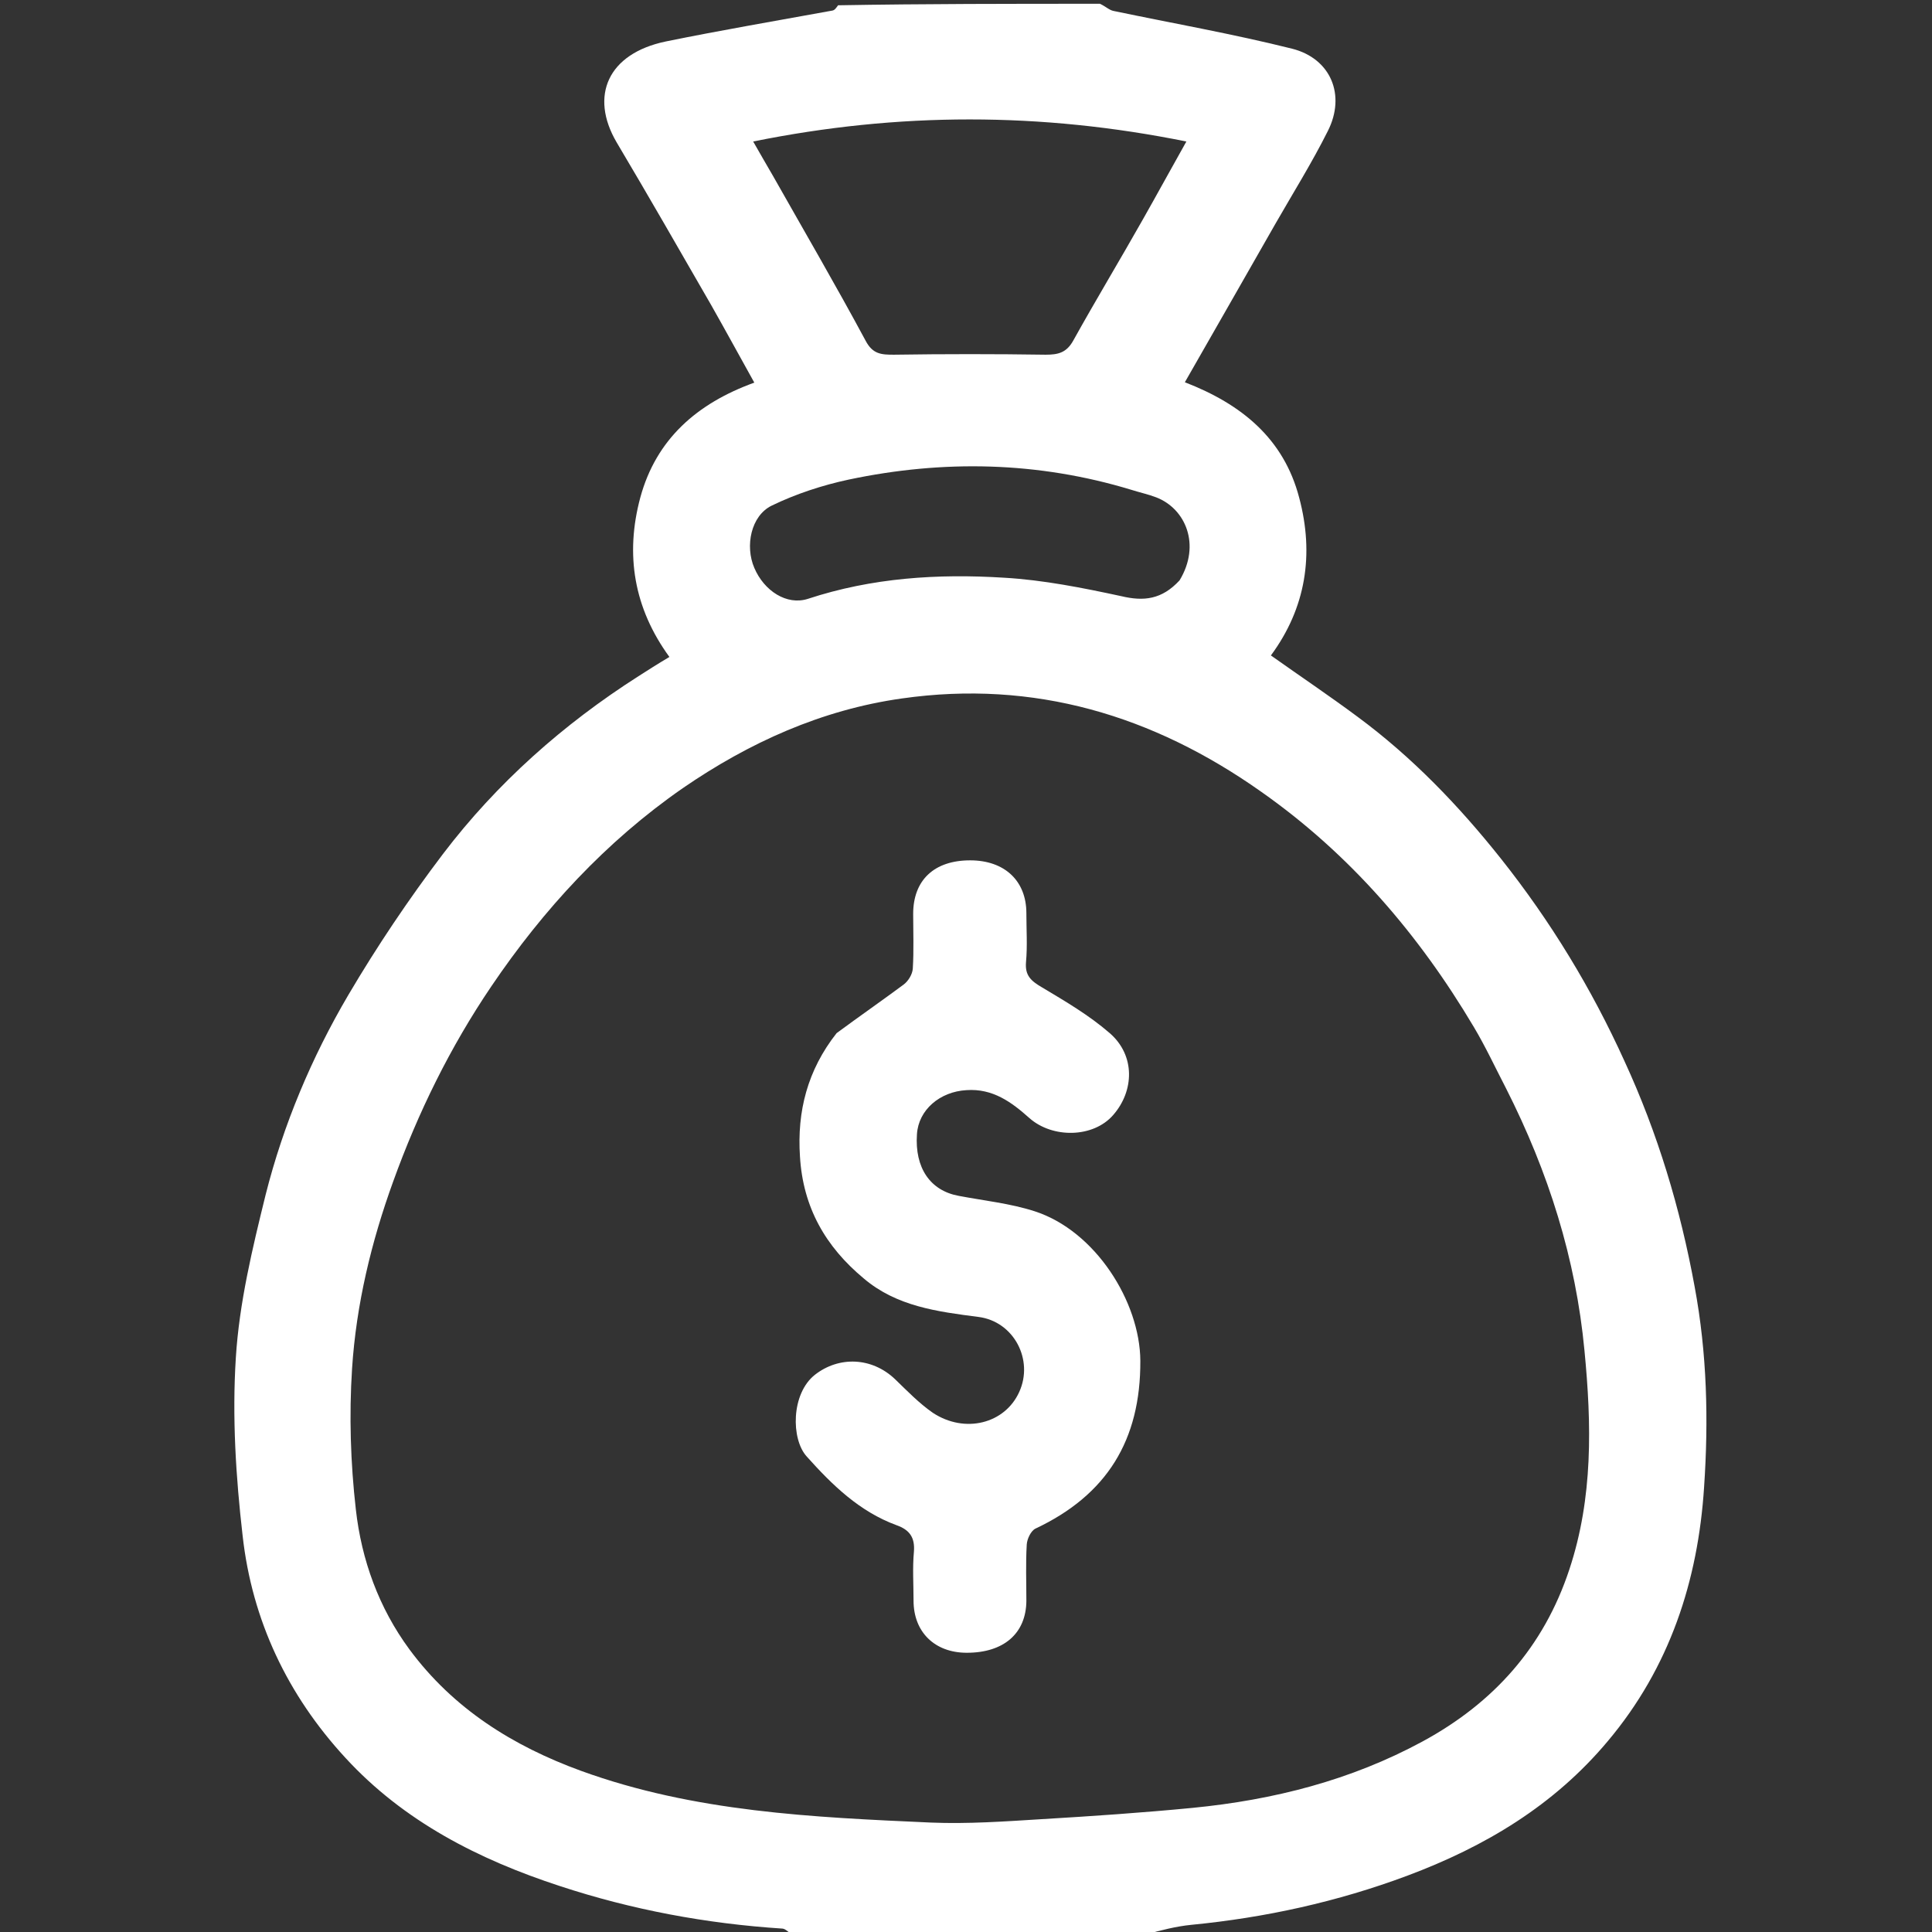
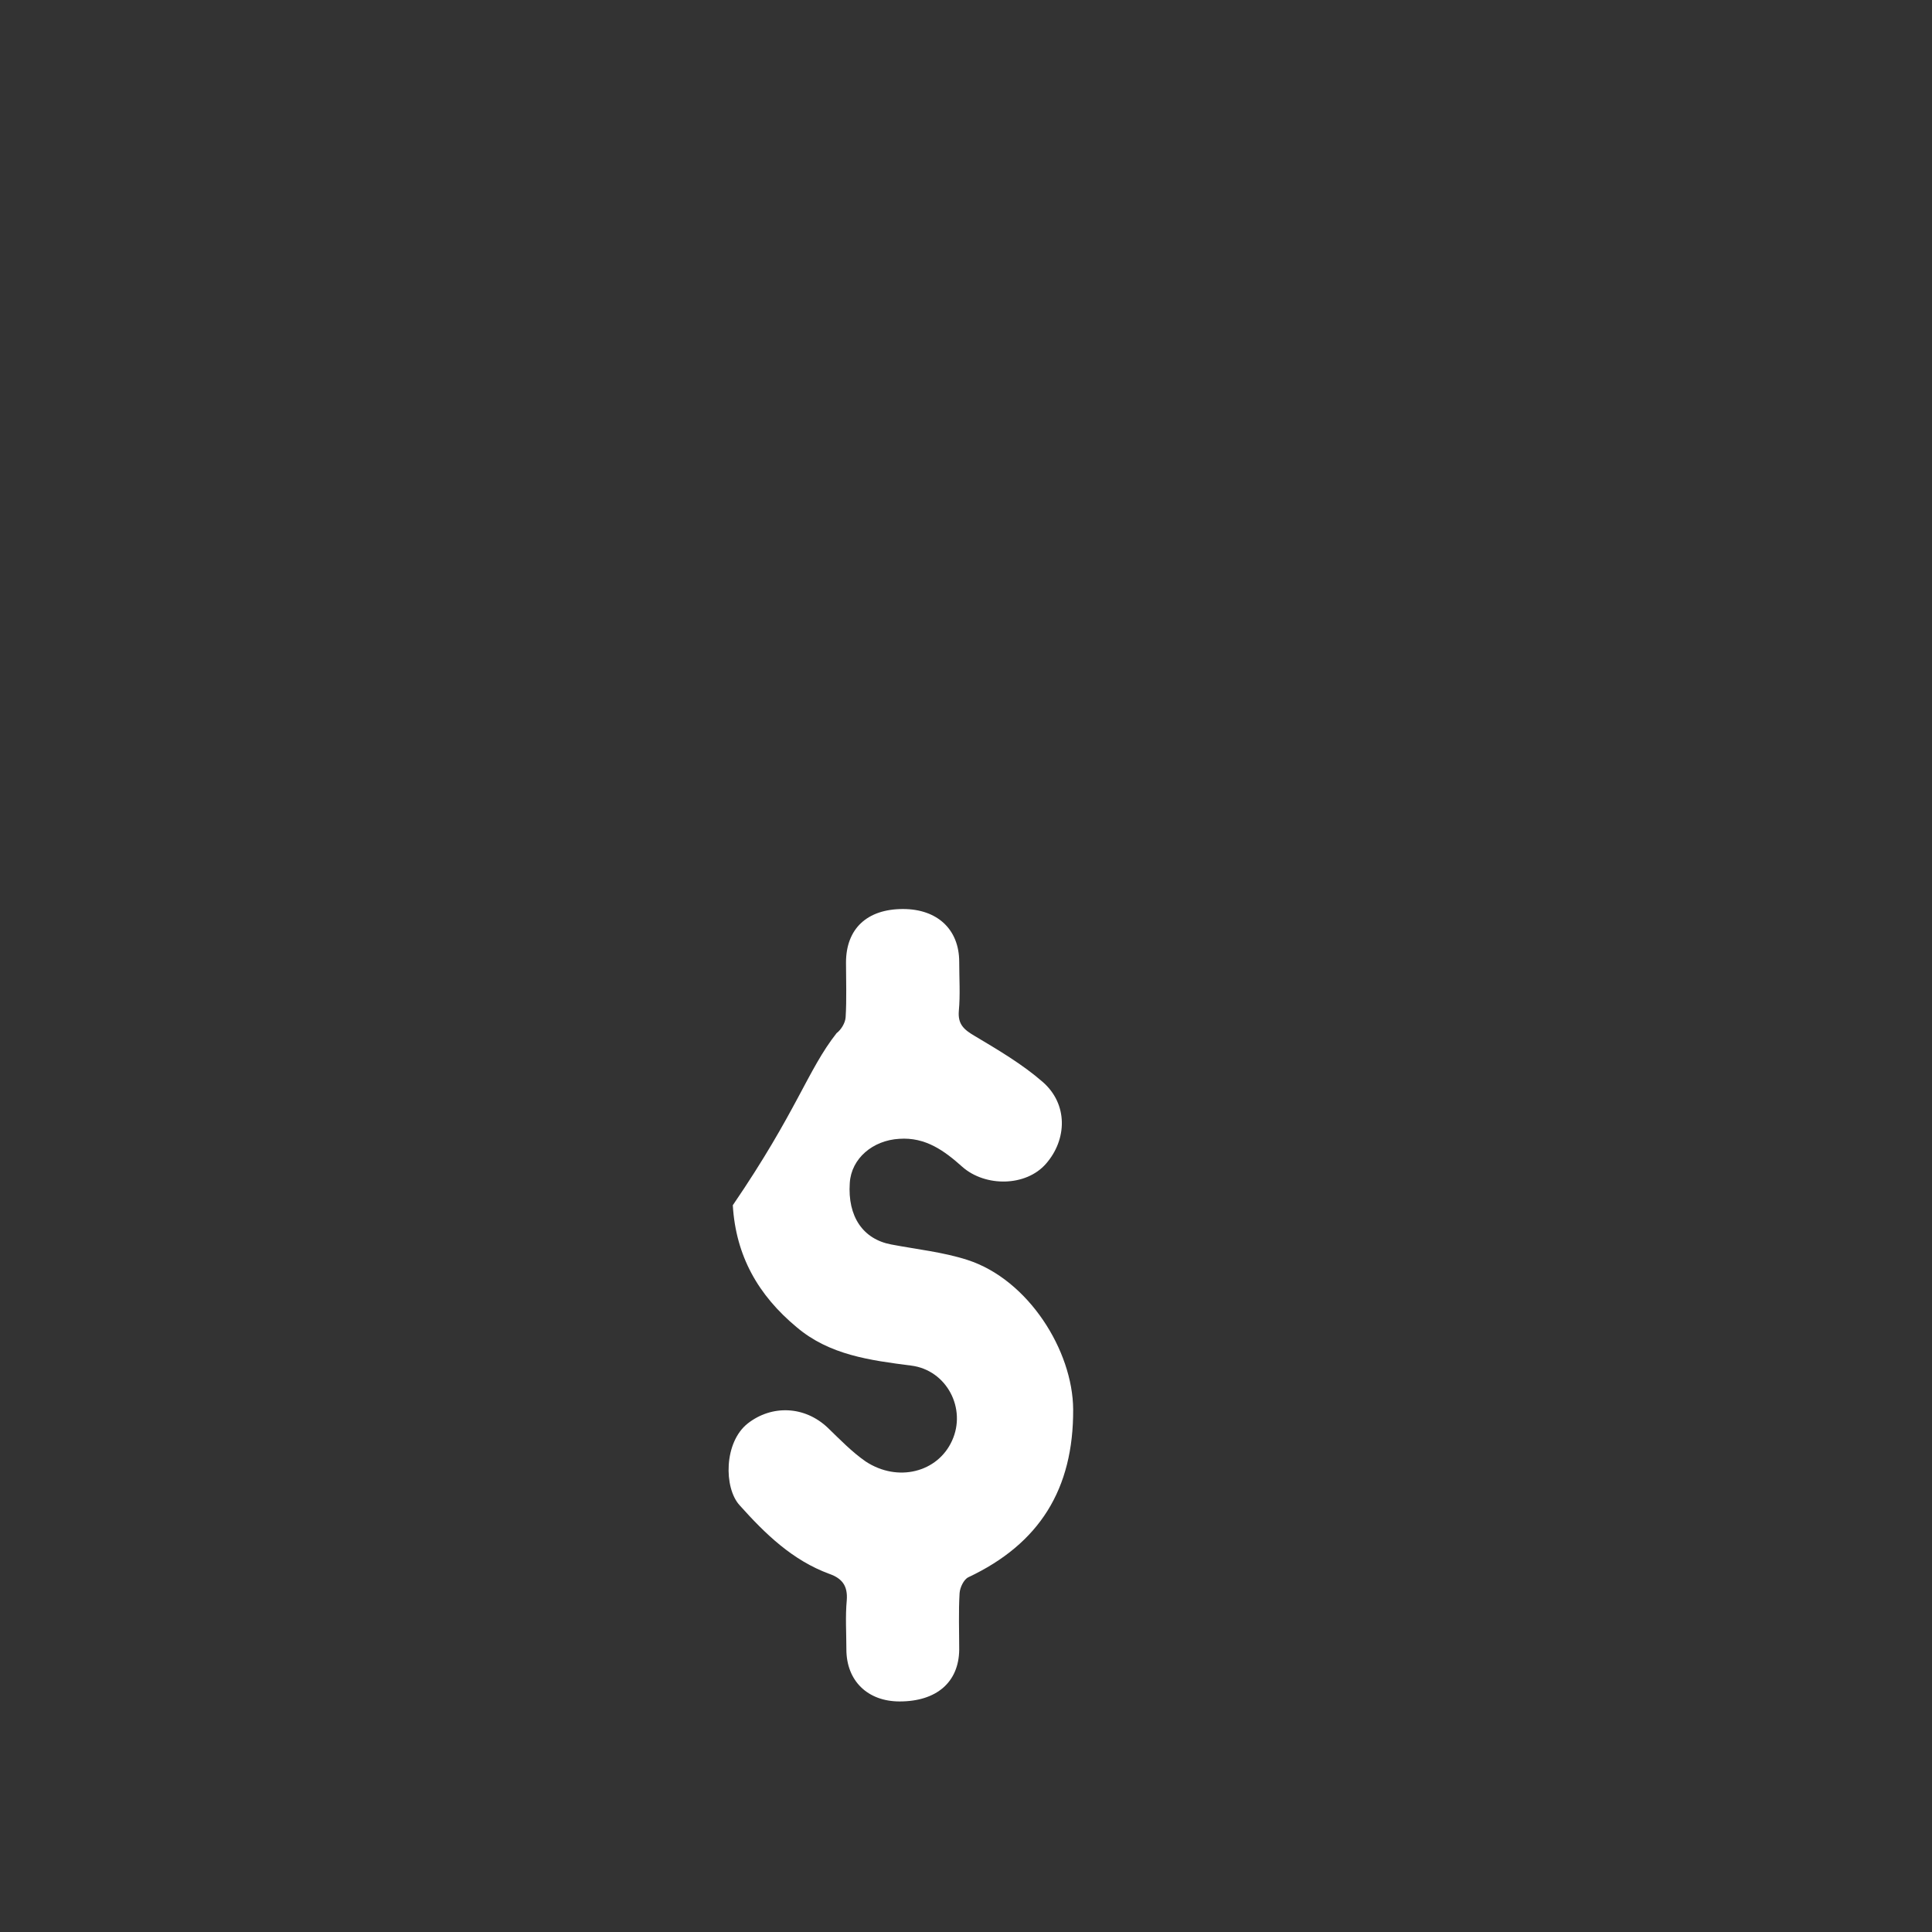
<svg xmlns="http://www.w3.org/2000/svg" id="Layer_1" x="0px" y="0px" viewBox="0 0 512 512" style="enable-background:new 0 0 512 512;" xml:space="preserve">
  <rect x="0" y="0" width="512" height="512" fill="#333333" stroke="none" />
  <style type="text/css"> .st0{fill:#FFFFFF;} </style>
-   <path class="st0" d="M210.5,513c-1.4-0.7-2.2-1.8-3.1-1.9c-20.2-1.3-40-5-59.1-11.3c-21.4-7-41.3-17.1-56.8-34 c-15.3-16.6-24.7-36.4-27.2-58.8c-1.8-15.6-2.8-31.5-1.8-47.2c0.9-14.5,4.4-29,7.9-43.2c4.7-18.6,12.2-36.4,21.9-52.9 c7.6-12.9,16-25.4,25.1-37.4c14.3-18.8,31.9-34.4,51.8-47.1c2.5-1.6,5-3.2,8.2-5.1c-9.4-12.9-11.8-27.1-7.7-42.3 c4.2-15.4,15-24.9,30.2-30.4c-3.9-7-7.6-13.8-11.4-20.5c-8.3-14.4-16.6-28.9-25.1-43.2c-7.2-12.3-2.3-23.5,13-26.7 c14.7-3,29.4-5.5,44.2-8.2c0.6-0.1,1-0.7,1.5-1.4C245,1,268,1,291.5,1c1.5,0.7,2.5,1.7,3.6,1.9c15.8,3.3,31.7,6.1,47.3,10 c10.3,2.6,14.3,12.3,9.5,21.8c-4.2,8.4-9.2,16.4-13.9,24.6c-7.9,13.9-15.9,27.8-24,42c15,5.8,26.2,14.9,30.3,30.6 c4,15,1.8,29.2-7.5,41.8c7.9,5.6,15.5,10.7,22.9,16.2c14.5,10.7,26.9,23.6,38.1,37.7c13.1,16.5,24,34.4,32.7,53.6 c8.8,19.1,14.8,39,18.6,59.8c3.3,17.7,3.7,35.4,2.5,53.1c-1.6,24.8-9.1,47.8-25.5,67.3c-14.3,17.1-32.6,28-53.2,35.7 c-18.5,6.9-37.6,11.1-57.2,13c-4,0.4-7.9,1.4-11.9,2.5C273,513,242,513,210.5,513 M399.1,288.4c-2.8-5.4-5.4-11-8.5-16.2 c-14.6-24.6-32.9-45.9-56.4-62.4c-28.6-20.2-60.1-29.7-95.2-24.7c-21.3,3-40.5,11.7-58.1,23.8C160.6,223,144,241,130.2,261.4 c-10.9,16.1-19.4,33.4-26,51.7c-5.8,16-9.8,32.6-10.9,49.6c-0.8,12.4-0.4,25,1,37.3c1.5,13.4,6.1,26.1,14.2,37.1 c11.6,15.7,27.4,25.6,45.5,32.2c30,10.9,61.4,12.3,92.7,13.7c9.8,0.4,19.6-0.3,29.3-0.9c13.4-0.8,26.7-1.7,40.1-3 c21.4-2.1,41.9-7.3,60.9-17.6c18.8-10.2,32.1-25,38.9-45.6c6.3-19,5.9-38.4,4-58C417.6,333.6,410.4,310.7,399.1,288.4 M204.9,46.7 c8.2,14.5,16.6,28.9,24.5,43.6c1.9,3.6,4.2,3.7,7.5,3.7c13.4-0.2,26.8-0.2,40.2,0c3.3,0,5.5-0.5,7.3-3.7c6-10.8,12.4-21.4,18.5-32.2 c3.8-6.7,7.5-13.5,11.5-20.6c-38.6-7.8-76.3-7.8-114.8,0C201.4,40.7,203,43.4,204.9,46.7 M312.6,153.8c5.7-9.4,1.6-19-6.2-22 c-2.1-0.8-4.4-1.3-6.6-2c-24.7-7.5-49.8-8-74.9-2.7c-7,1.5-14,3.8-20.4,6.9c-5.5,2.7-7.1,10.7-4.6,16.5c2.6,6.1,8.6,10,14.2,8.2 c17-5.6,34.4-6.7,52-5.6c10.4,0.6,20.9,2.7,31.1,4.9C303.1,159.4,307.9,158.9,312.6,153.8z" />
-   <path class="st0" d="M221.7,273.8c6.1-4.5,12-8.6,17.8-12.9c1.2-0.9,2.3-2.7,2.4-4.2c0.3-4.8,0.1-9.7,0.1-14.5 c0-9,5.6-14.2,15.1-14.2c9.1,0,14.9,5.4,14.9,14c0,4.3,0.3,8.7-0.1,13c-0.3,3.6,1.4,5,4.3,6.7c6.2,3.7,12.5,7.4,17.9,12.1 c6.8,5.9,6.5,15.3,0.9,21.7c-5.3,6.1-16.1,6.2-22.2,0.8c-4.7-4.2-9.7-7.9-16.7-7.4c-7,0.4-12.7,5.2-13.1,11.7 c-0.6,8.9,3.5,14.9,11,16.3c6.8,1.3,13.7,2,20.2,4.1c16.1,5.2,27.9,24,28,39.6c0.1,21.1-8.9,35.6-27.8,44.5 c-1.2,0.6-2.2,2.7-2.3,4.2c-0.3,5-0.1,10-0.1,15c-0.1,8.6-6,13.7-15.8,13.7c-8.5,0-14.1-5.5-14.1-13.8c0-4.3-0.3-8.7,0.1-13 c0.3-3.8-1.2-5.8-4.6-7c-9.8-3.6-17-10.6-23.8-18.2c-4.2-4.6-4.2-16.7,2.2-21.7c6.3-4.9,15-4.7,21.2,1.2c3.2,3.1,6.4,6.4,10,8.9 c8.5,5.6,19.1,2.9,22.9-5.5c3.9-8.5-1.4-18.7-10.8-19.9c-10.9-1.4-21.7-2.8-30.4-10.2c-10.1-8.4-16.1-18.8-16.9-32.3 C211.2,294.5,214,283.6,221.7,273.8z" />
+   <path class="st0" d="M221.7,273.8c1.2-0.9,2.3-2.7,2.4-4.2c0.3-4.8,0.1-9.7,0.1-14.5 c0-9,5.6-14.2,15.1-14.2c9.1,0,14.9,5.4,14.9,14c0,4.3,0.3,8.7-0.1,13c-0.3,3.6,1.4,5,4.3,6.7c6.2,3.7,12.5,7.4,17.9,12.1 c6.8,5.9,6.5,15.3,0.9,21.7c-5.3,6.1-16.1,6.2-22.2,0.8c-4.7-4.2-9.7-7.9-16.7-7.4c-7,0.4-12.7,5.2-13.1,11.7 c-0.6,8.9,3.5,14.9,11,16.3c6.8,1.3,13.7,2,20.2,4.1c16.1,5.2,27.9,24,28,39.6c0.1,21.1-8.9,35.6-27.8,44.5 c-1.2,0.6-2.2,2.7-2.3,4.2c-0.3,5-0.1,10-0.1,15c-0.1,8.6-6,13.7-15.8,13.7c-8.5,0-14.1-5.5-14.1-13.8c0-4.3-0.3-8.7,0.1-13 c0.3-3.8-1.2-5.8-4.6-7c-9.8-3.6-17-10.6-23.8-18.2c-4.2-4.6-4.2-16.7,2.2-21.7c6.3-4.9,15-4.7,21.2,1.2c3.2,3.1,6.4,6.4,10,8.9 c8.5,5.6,19.1,2.9,22.9-5.5c3.9-8.5-1.4-18.7-10.8-19.9c-10.9-1.4-21.7-2.8-30.4-10.2c-10.1-8.4-16.1-18.8-16.9-32.3 C211.2,294.5,214,283.6,221.7,273.8z" />
</svg>